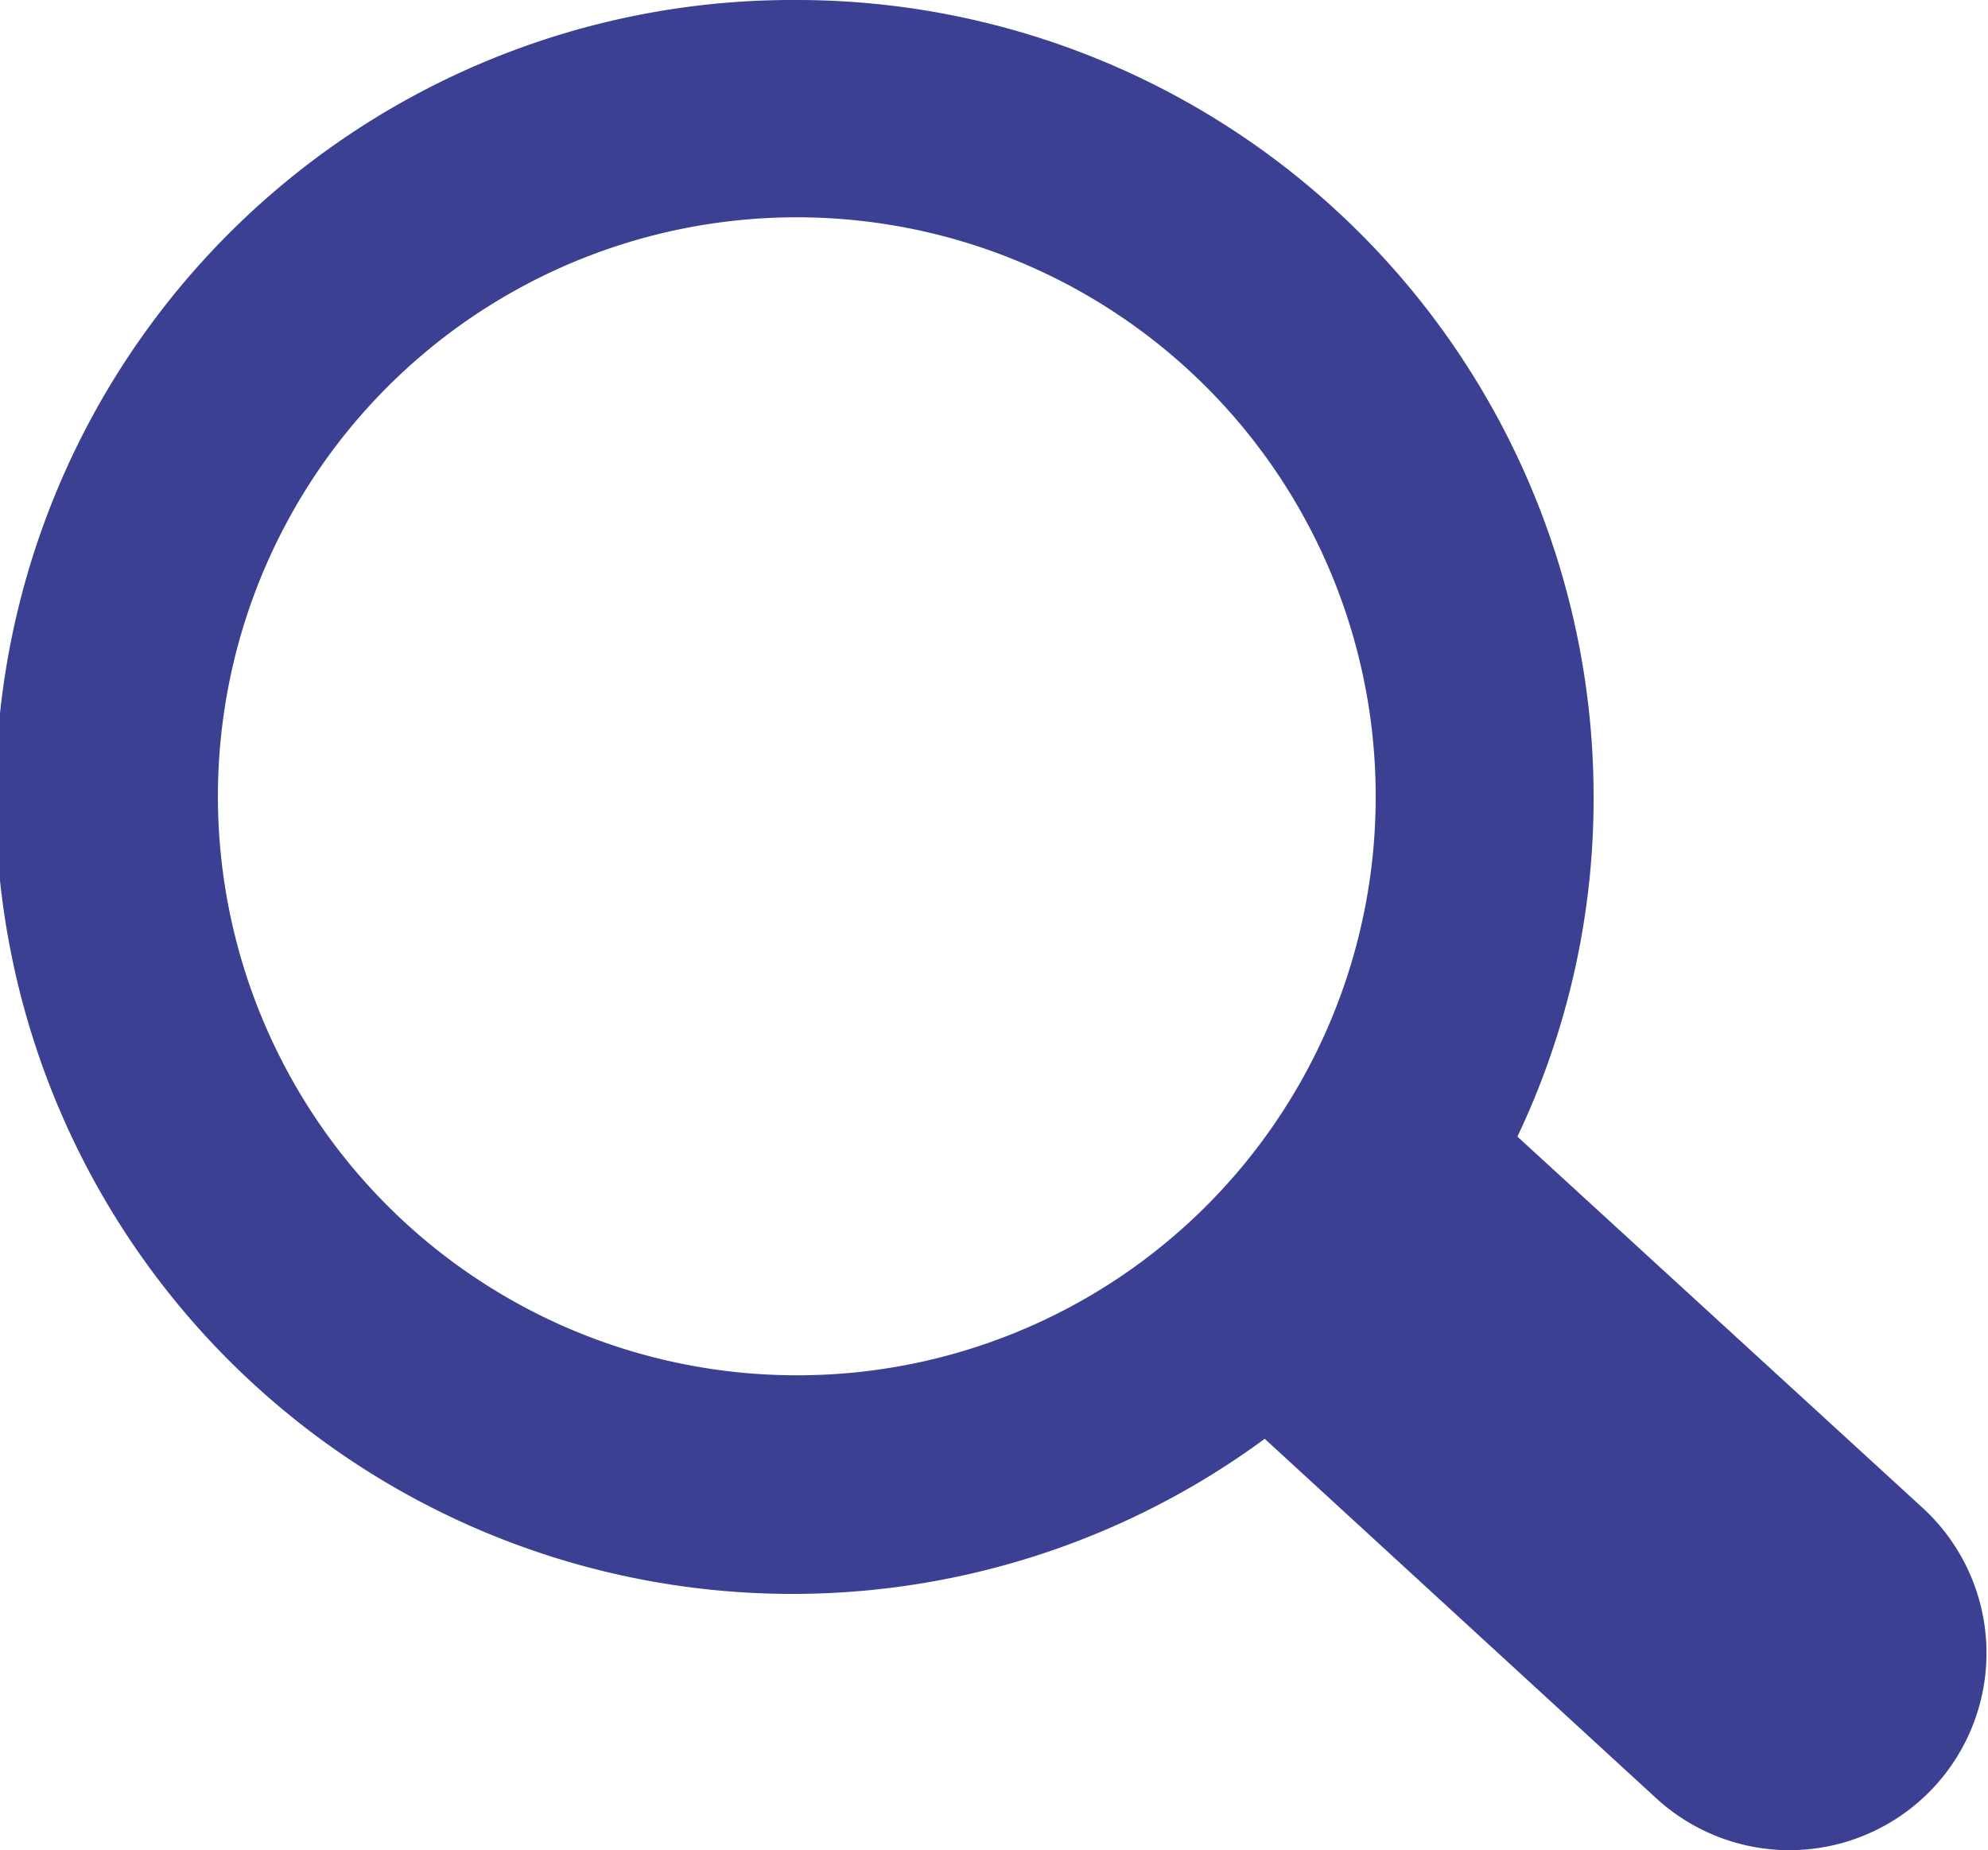
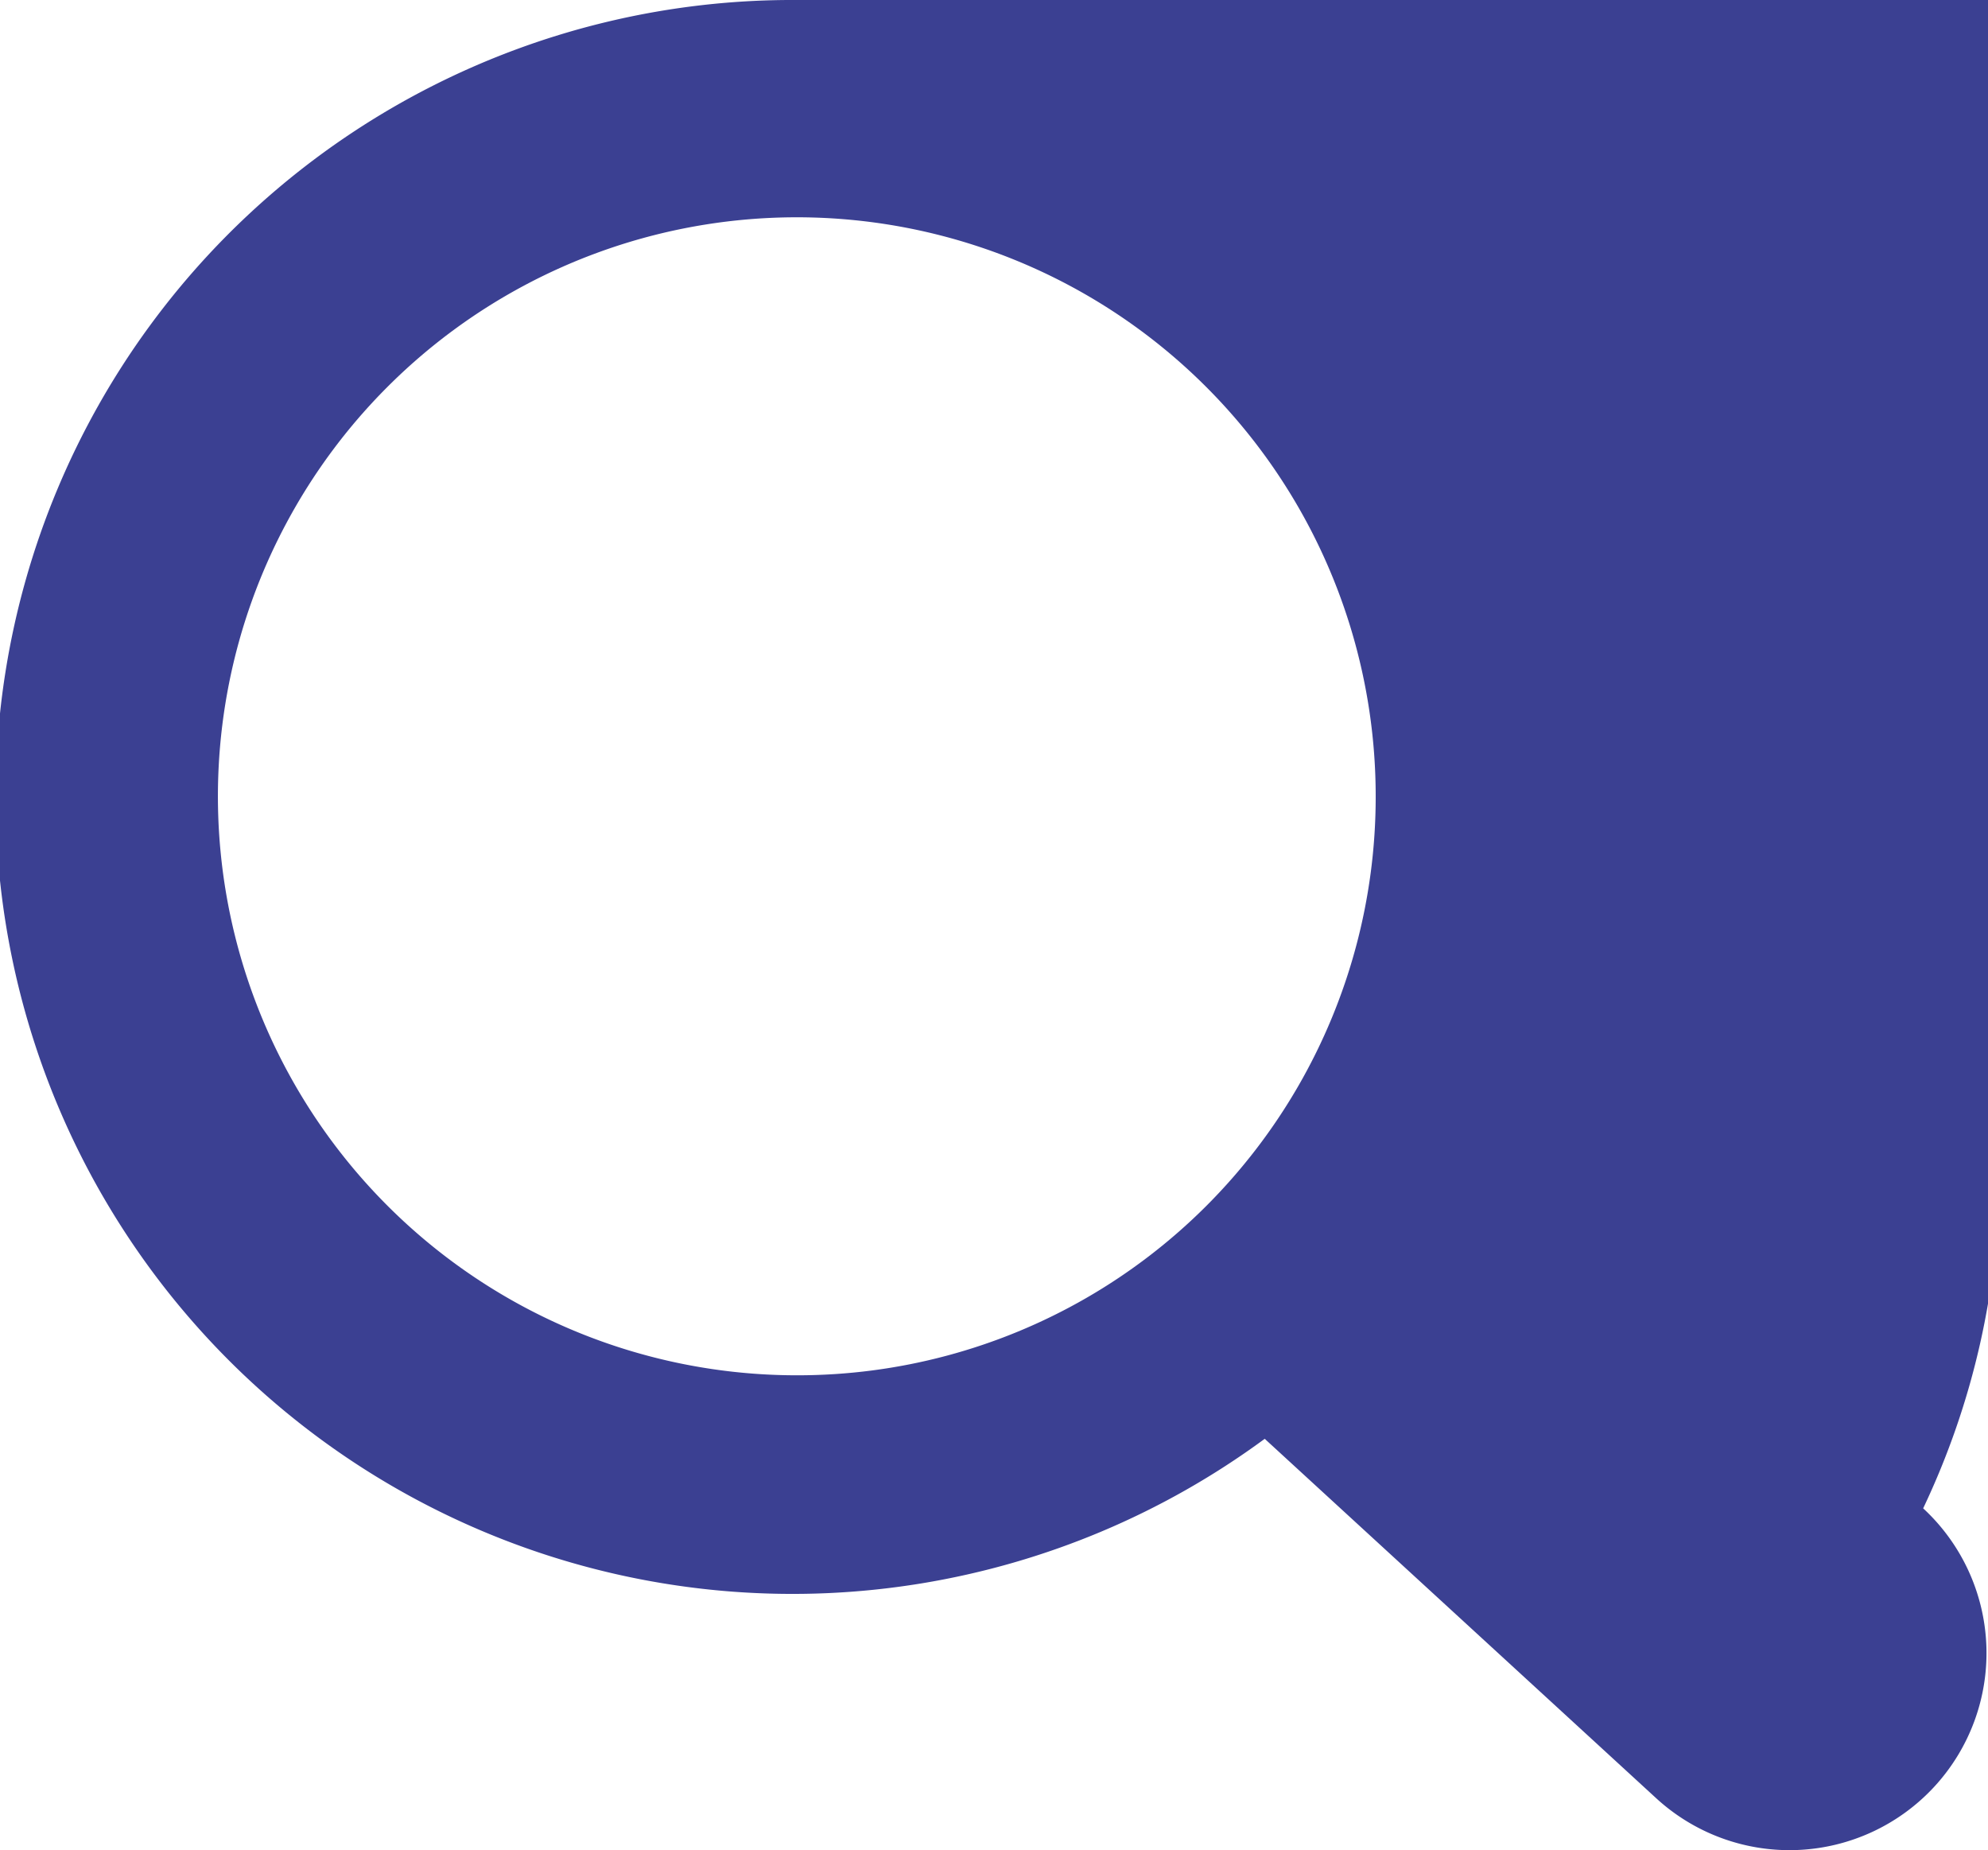
<svg xmlns="http://www.w3.org/2000/svg" viewBox="0 0 29.74 27.67">
  <defs>
    <style>.cls-1{fill:#3b4092;}</style>
  </defs>
  <g id="Laag_2" data-name="Laag 2">
    <g id="header">
-       <path class="cls-1" d="M11.92,0a11.92,11.92,0,1,0,7,21.52l5.85,5.37a2.94,2.94,0,0,0,4-4.33L22.7,17a11.77,11.77,0,0,0,1.14-5.06A11.92,11.92,0,0,0,11.92,0Zm0,20.57a8.66,8.66,0,1,1,8.66-8.65A8.65,8.65,0,0,1,11.92,20.57Z" />
+       <path class="cls-1" d="M11.92,0a11.92,11.92,0,1,0,7,21.52l5.85,5.37a2.94,2.94,0,0,0,4-4.33a11.77,11.77,0,0,0,1.14-5.06A11.92,11.92,0,0,0,11.92,0Zm0,20.57a8.66,8.66,0,1,1,8.66-8.65A8.65,8.65,0,0,1,11.92,20.57Z" />
    </g>
  </g>
</svg>